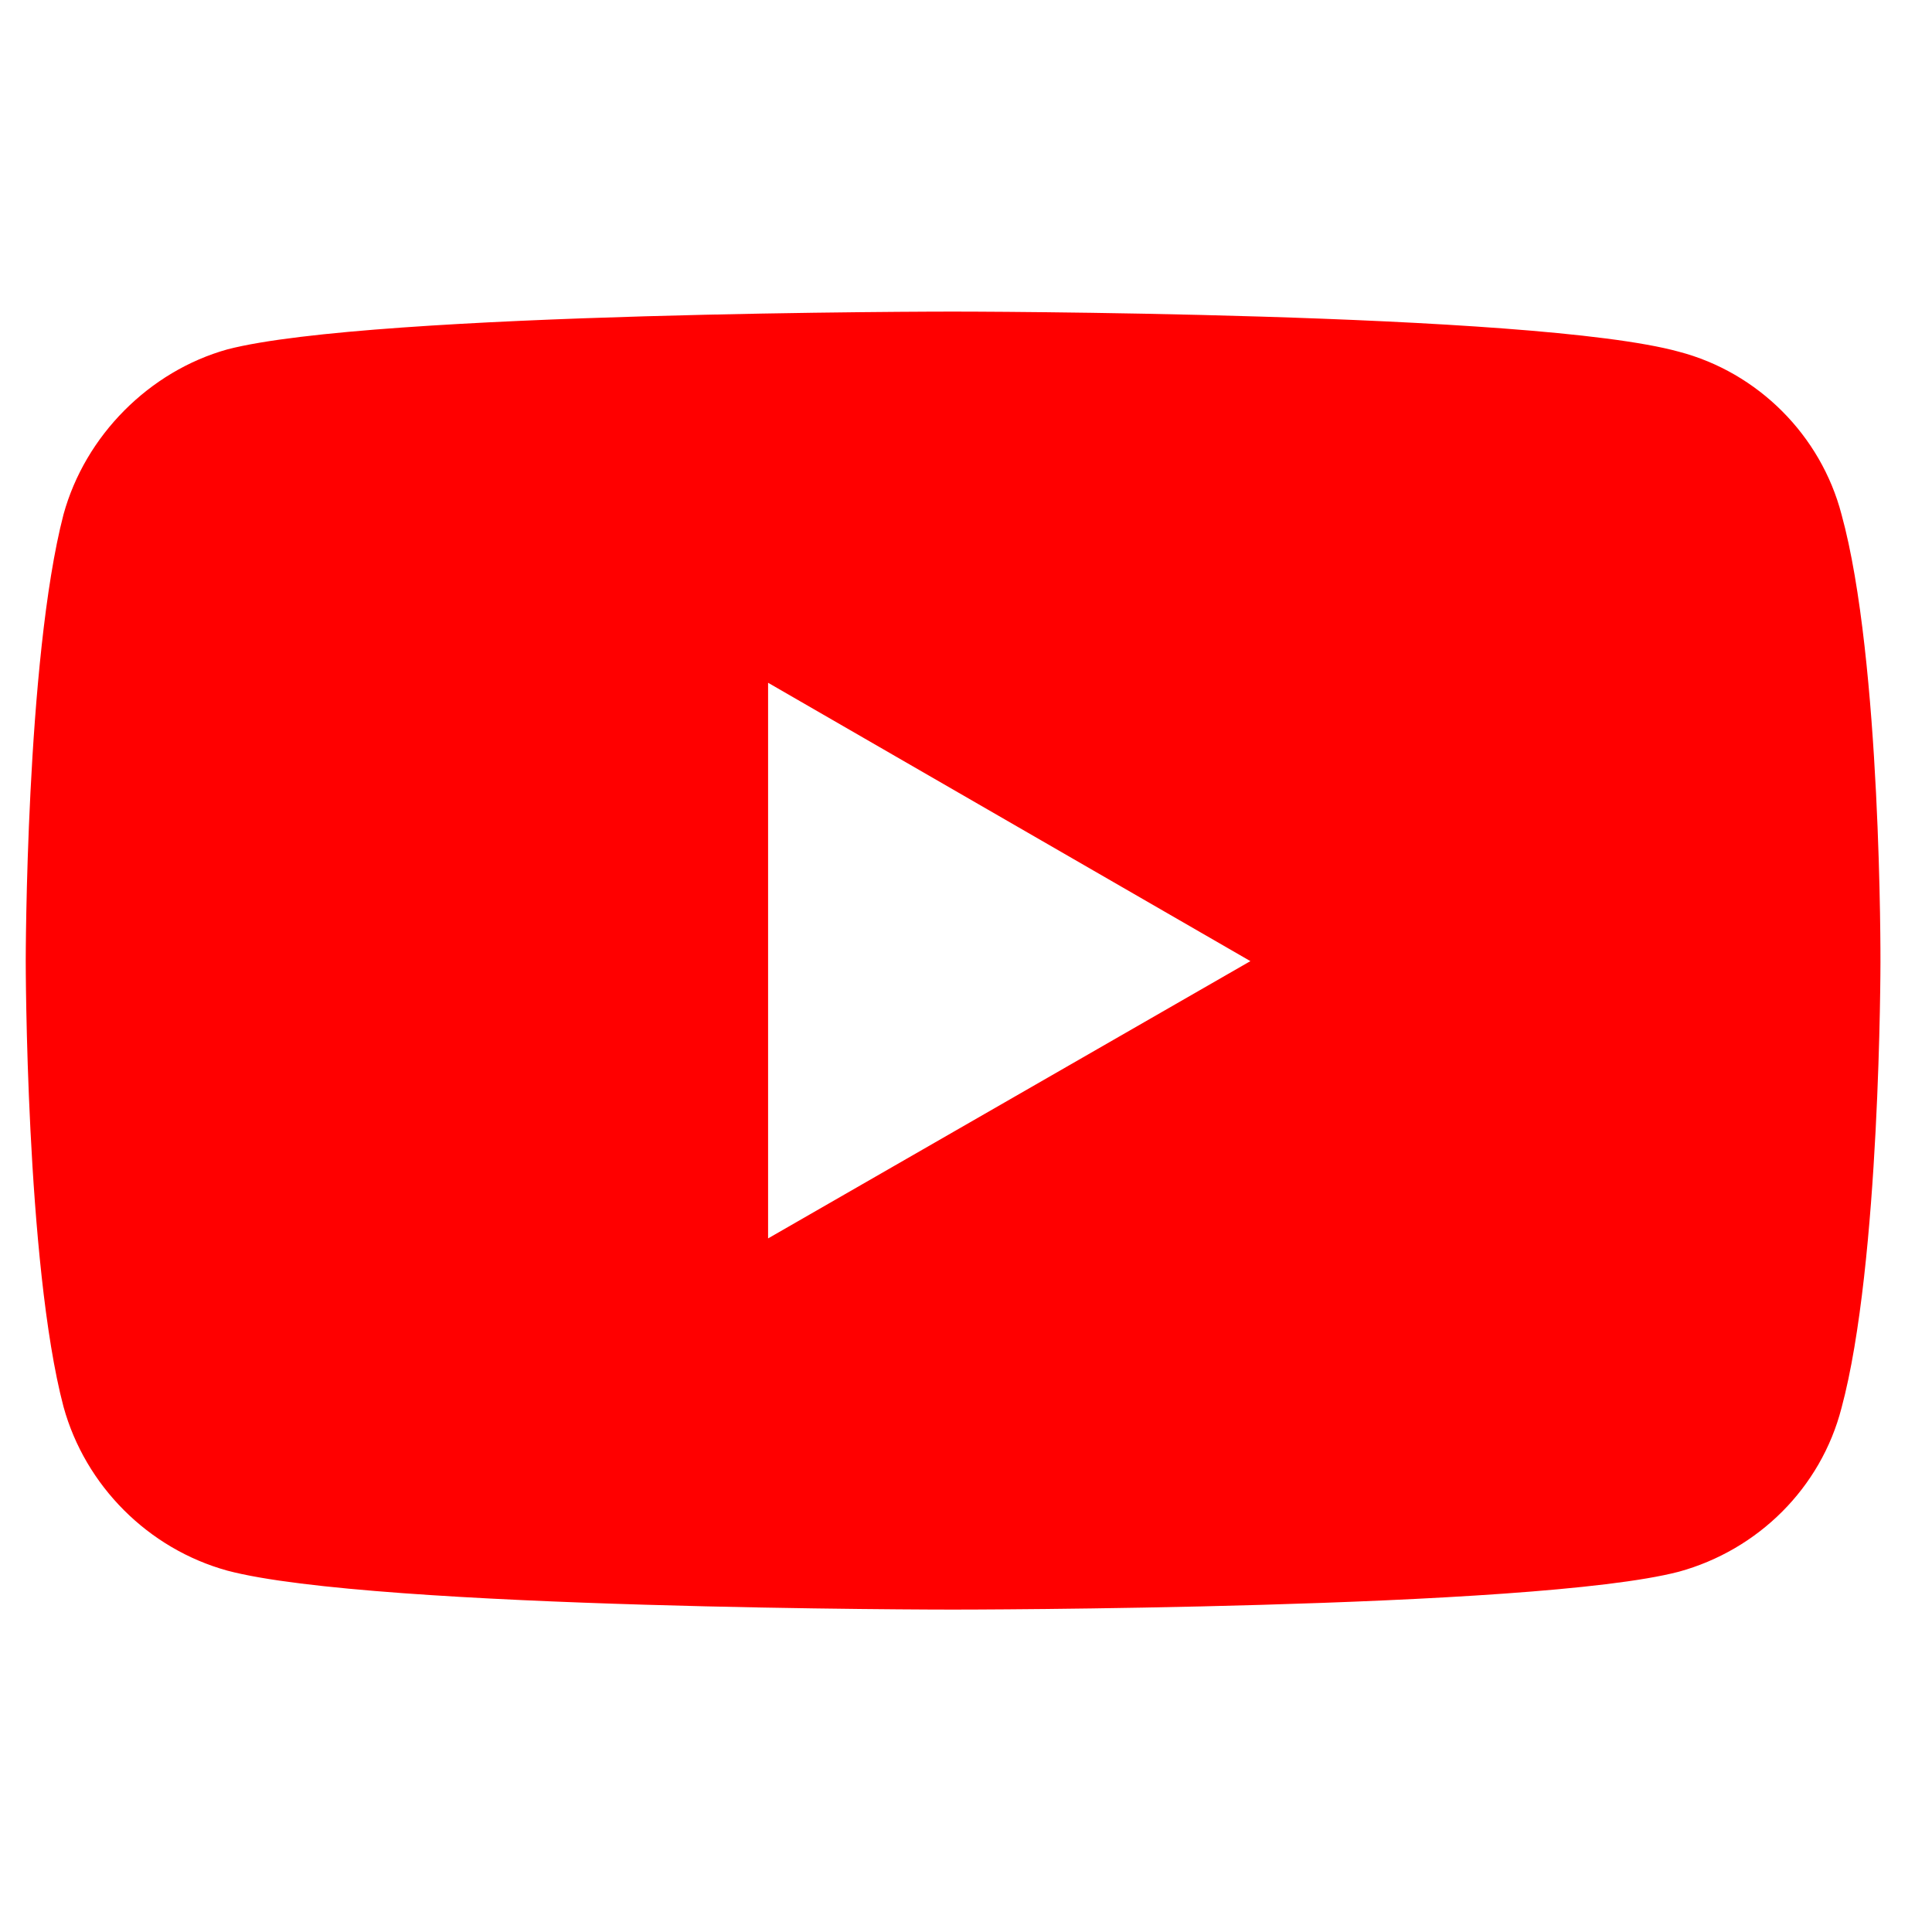
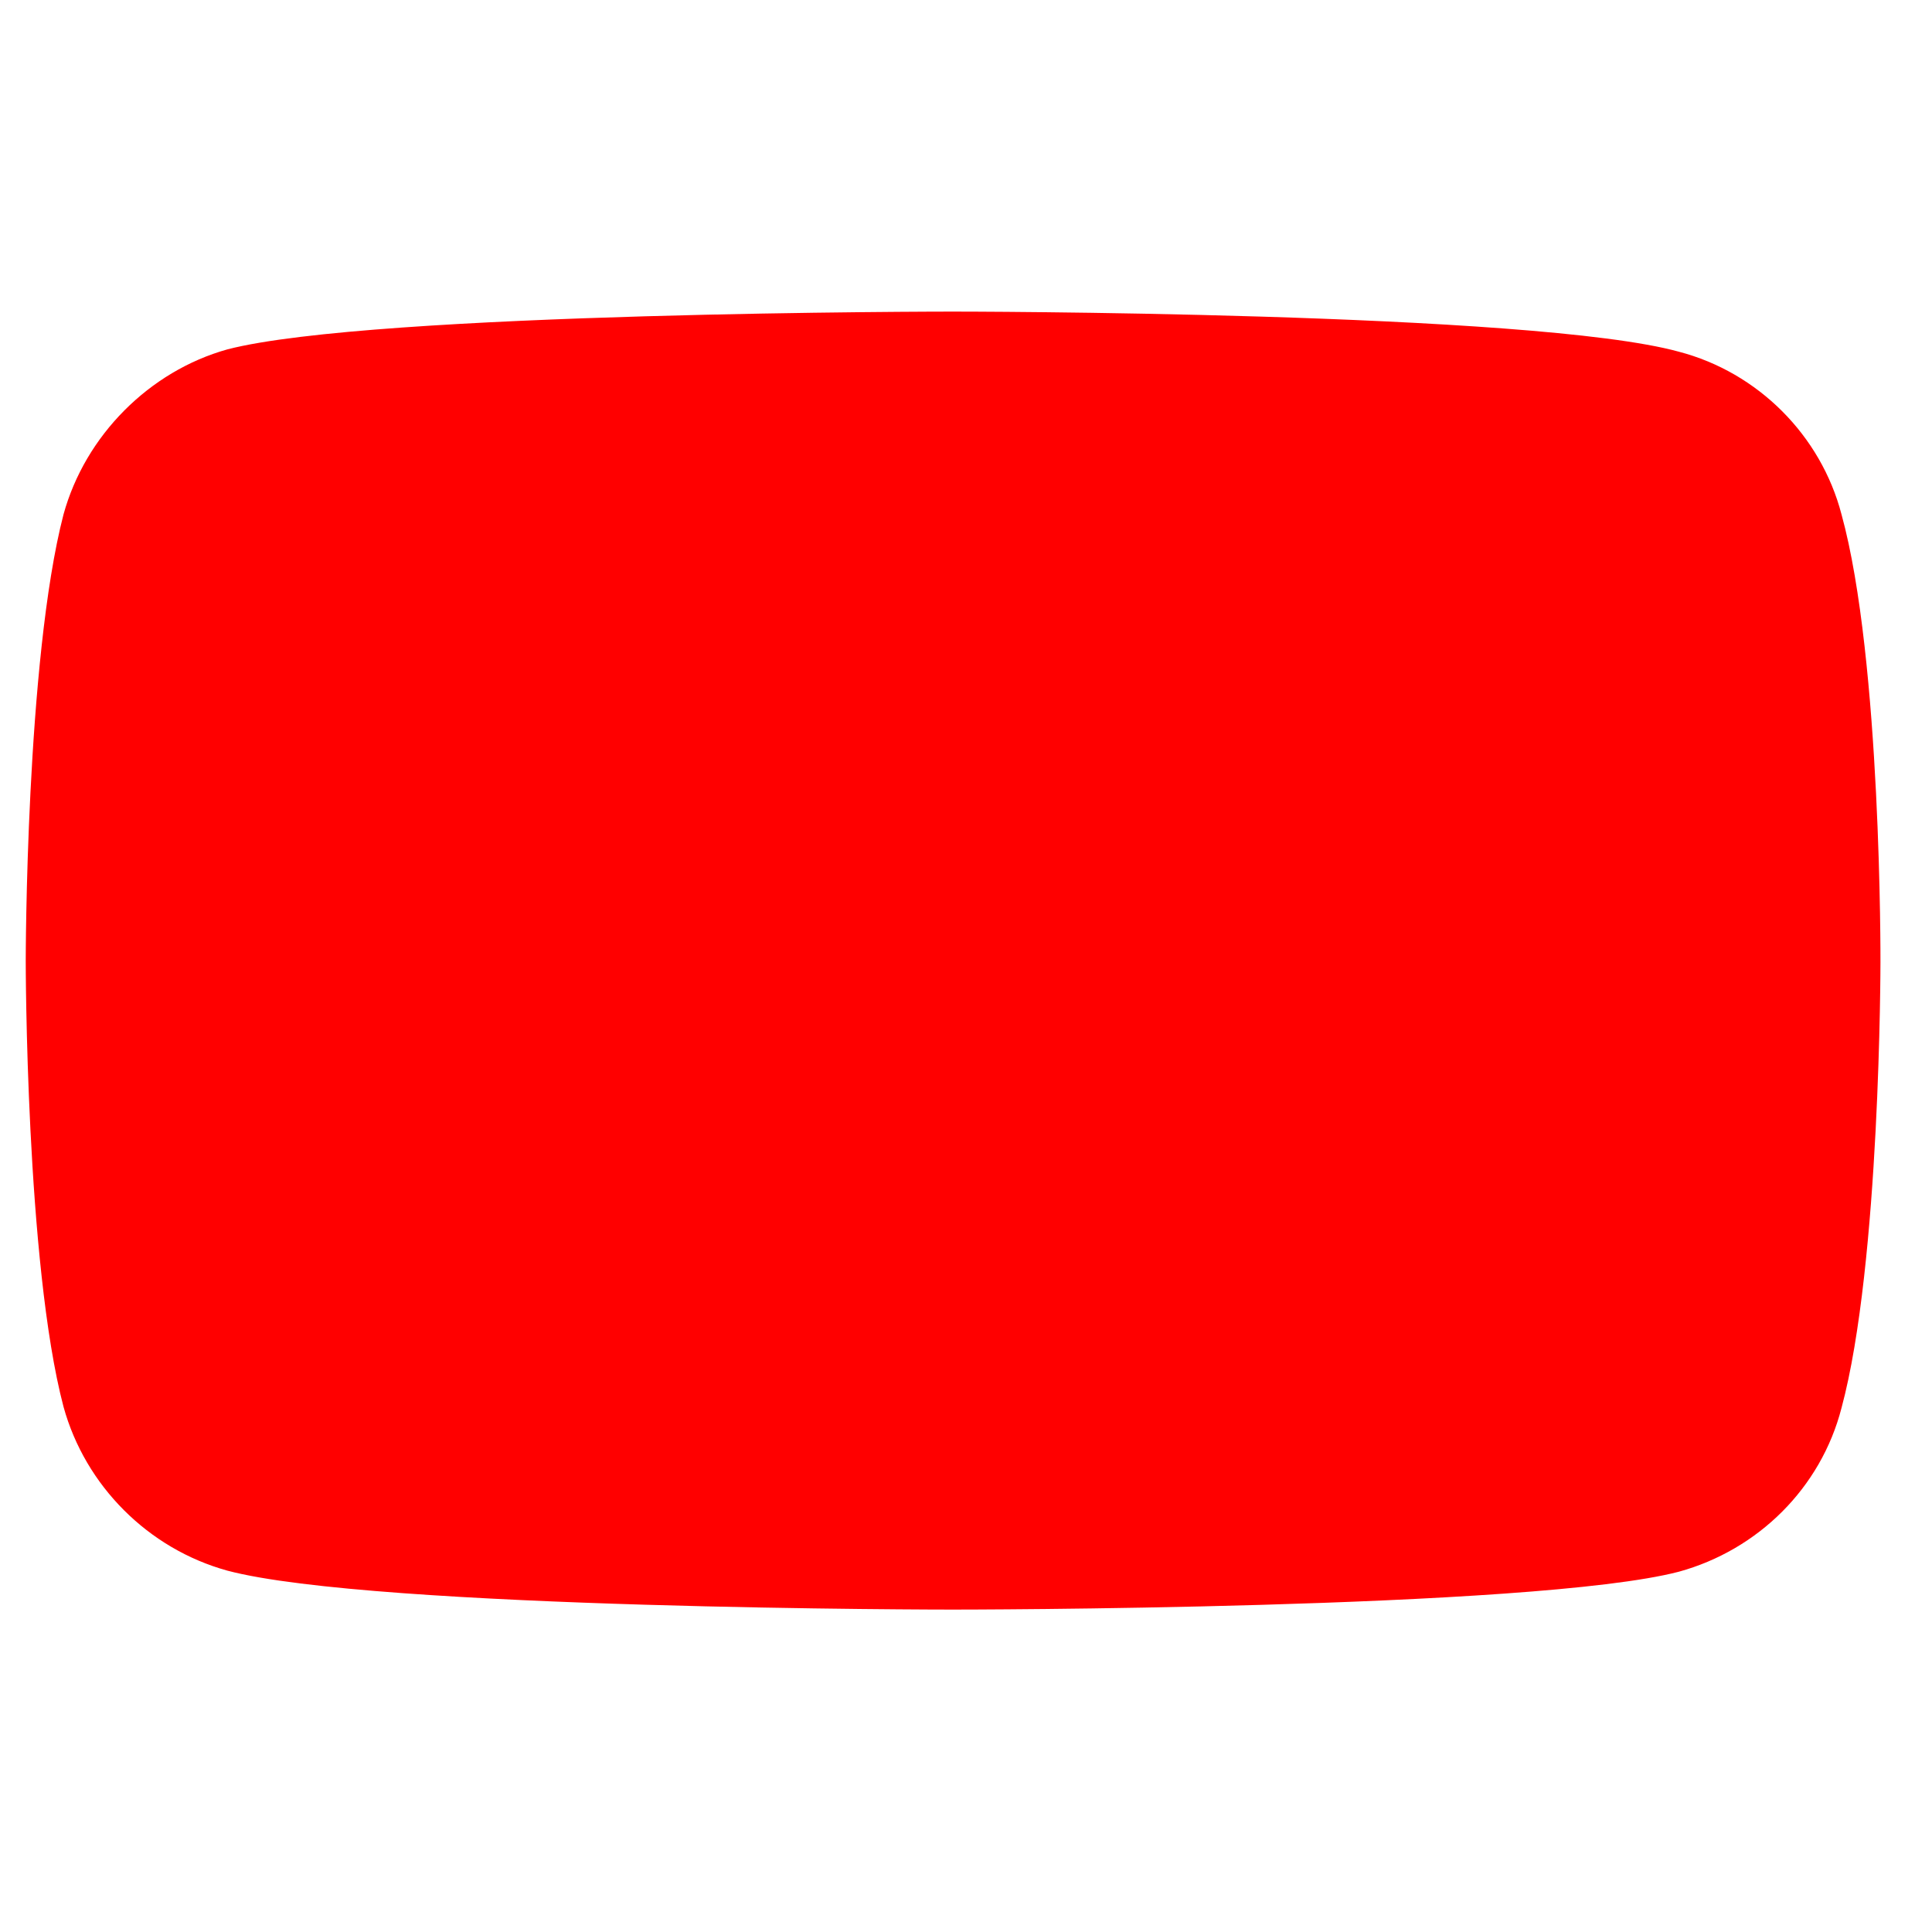
<svg xmlns="http://www.w3.org/2000/svg" width="25" height="25" viewBox="0 0 25 25" fill="none">
-   <path d="M12.326 4.032C12.326 4.032 4.825 4.032 2.942 4.521C1.934 4.803 1.104 5.633 0.822 6.656C0.333 8.539 0.333 12.437 0.333 12.437C0.333 12.437 0.333 16.351 0.822 18.204C1.104 19.227 1.919 20.042 2.942 20.324C4.84 20.828 12.326 20.828 12.326 20.828C12.326 20.828 19.842 20.828 21.724 20.338C22.747 20.057 23.562 19.256 23.829 18.219C24.333 16.351 24.333 12.452 24.333 12.452C24.333 12.452 24.348 8.539 23.829 6.656C23.562 5.633 22.747 4.818 21.724 4.551C19.842 4.032 12.326 4.032 12.326 4.032ZM9.939 8.835L16.18 12.437L9.939 16.025V8.835Z" fill="#FF0000" />
+   <path d="M12.326 4.032C12.326 4.032 4.825 4.032 2.942 4.521C1.934 4.803 1.104 5.633 0.822 6.656C0.333 8.539 0.333 12.437 0.333 12.437C0.333 12.437 0.333 16.351 0.822 18.204C1.104 19.227 1.919 20.042 2.942 20.324C4.84 20.828 12.326 20.828 12.326 20.828C12.326 20.828 19.842 20.828 21.724 20.338C22.747 20.057 23.562 19.256 23.829 18.219C24.333 16.351 24.333 12.452 24.333 12.452C24.333 12.452 24.348 8.539 23.829 6.656C23.562 5.633 22.747 4.818 21.724 4.551C19.842 4.032 12.326 4.032 12.326 4.032ZM9.939 8.835L9.939 16.025V8.835Z" fill="#FF0000" />
</svg>